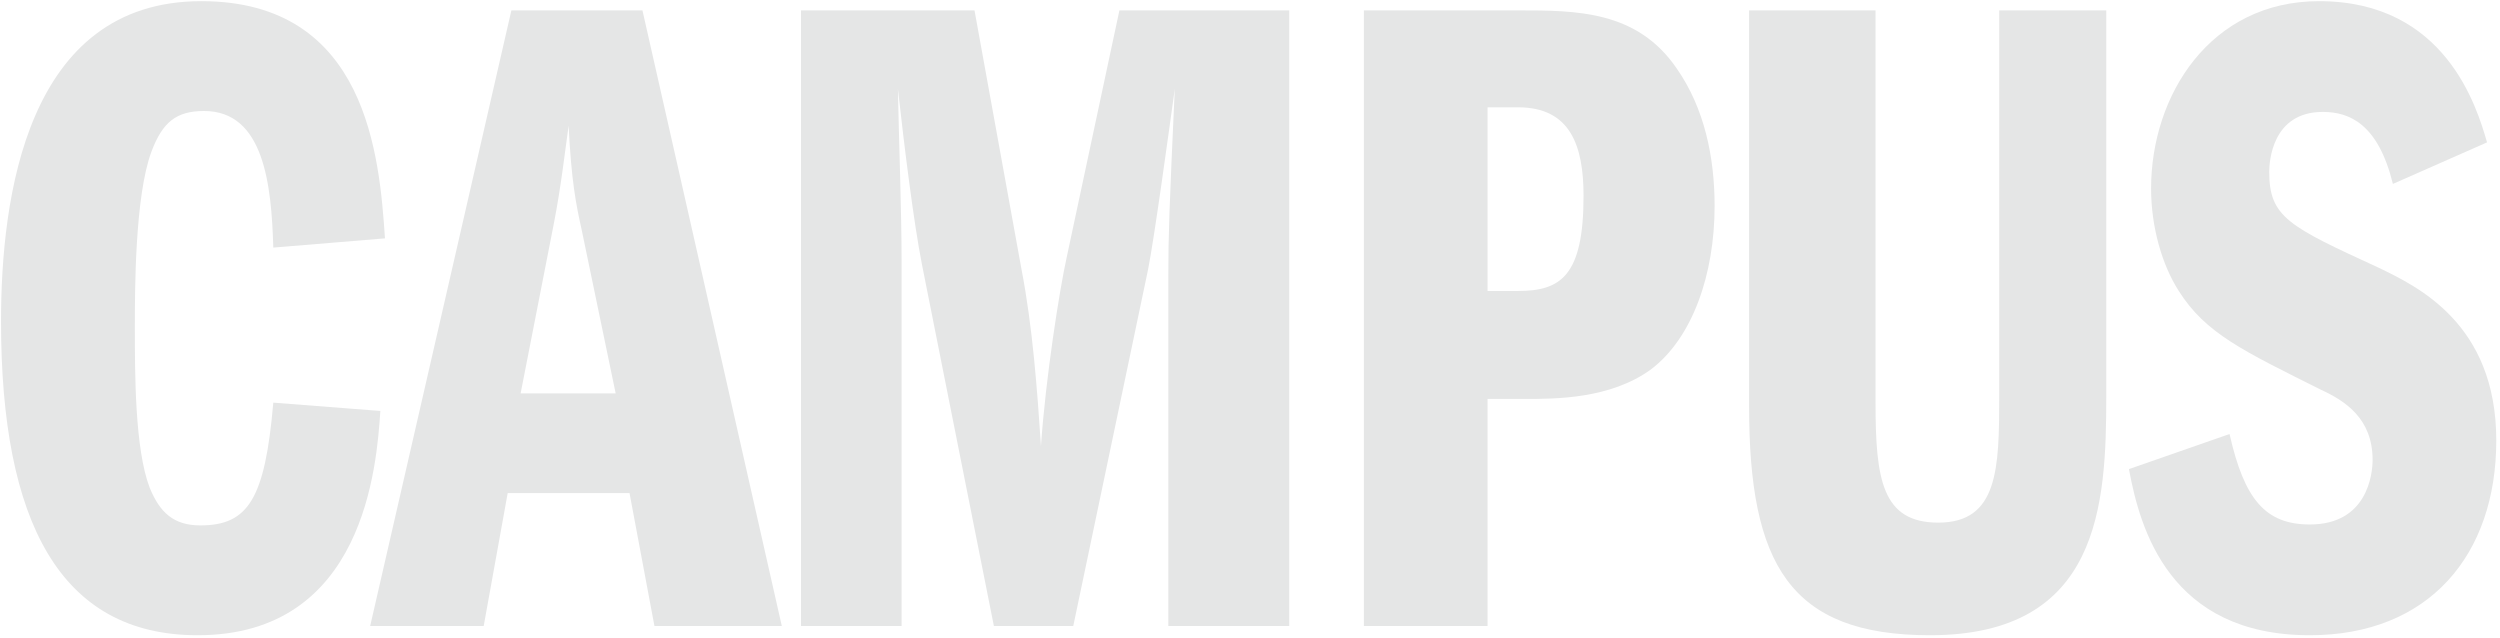
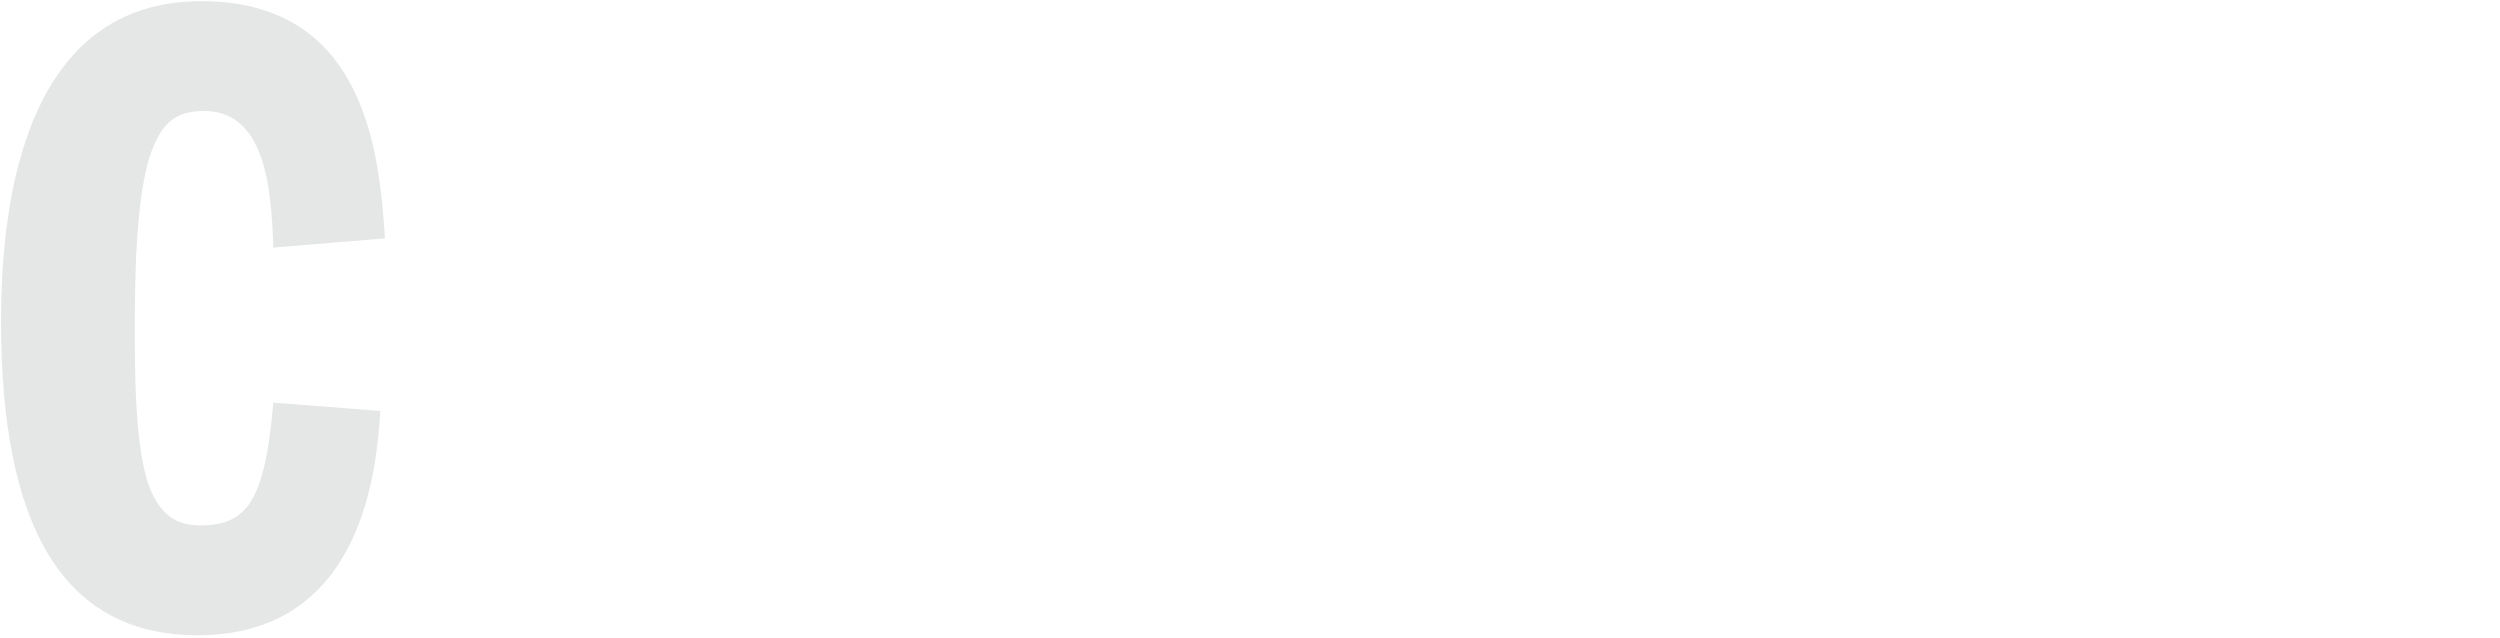
<svg xmlns="http://www.w3.org/2000/svg" viewBox="0 0 623 159" fill="none">
-   <path d="M619.772 35.48L596.312 45.83C592.632 30.88 585.502 27.89 578.832 27.89C566.182 27.89 565.492 40.31 565.492 42.84C565.492 54.11 570.322 56.41 592.862 66.76C602.292 71.36 622.072 80.56 622.072 109.77C622.072 138.29 605.282 158.3 575.612 158.3C540.652 158.3 533.292 131.85 530.532 116.9L555.602 108.16C559.282 124.49 564.572 130.7 575.612 130.7C589.872 130.7 591.252 118.28 591.252 114.6C591.252 104.25 584.352 99.88 578.372 97.12C559.052 87.46 549.622 83.09 542.952 72.51C538.812 66.07 536.052 56.64 536.052 46.98C536.052 23.75 550.772 0.29 577.912 0.29C609.422 0.29 617.242 26.74 619.772 35.48Z" fill="#E5E6E6" />
-   <path d="M435.873 2.59H467.383V100.34C467.383 119.43 468.993 130.24 483.023 130.24C497.973 130.24 498.203 116.67 498.203 98.73V2.59H524.883V98.73C524.883 125.87 523.273 158.3 480.953 158.3C445.993 158.3 435.873 140.59 435.873 101.26V2.59Z" fill="#E5E6E6" />
-   <path d="M339.88 156V2.59H378.29C392.78 2.59 407.96 2.59 417.85 17.08C424.75 26.97 427.28 39.16 427.28 51.35C427.28 68.37 421.76 84.24 411.41 92.06C401.29 99.42 387.72 99.42 379.9 99.42H370.7V156H339.88ZM370.7 26.74V72.51H378.29C388.87 72.51 394.62 68.83 394.62 48.82C394.62 36.4 391.4 26.74 378.29 26.74H370.7Z" fill="#E5E6E6" />
-   <path d="M199.607 156V2.59H242.847L254.577 67.22C257.337 81.48 258.487 97.35 259.407 111.15C260.557 94.36 264.007 72.28 265.847 64L278.957 2.59H321.277V156H291.147V68.6C291.147 58.71 291.377 52.27 292.757 22.14C291.377 32.03 287.697 59.17 286.087 67.22L267.457 156H247.677L229.737 65.84C227.667 55.26 225.367 36.63 223.757 22.14C223.987 34.1 224.677 52.96 224.677 64.92V156H199.607Z" fill="#E5E6E6" />
-   <path d="M127.437 2.59H160.097L194.827 156H163.087L156.877 122.88H126.517L120.537 156H92.247L127.437 2.59ZM129.737 98.04H153.427L144.917 57.1C143.537 50.89 142.387 45.14 141.697 31.34C140.777 37.78 139.857 46.29 138.017 55.72L129.737 98.04Z" fill="#E5E6E6" />
  <path d="M95.936 59.4L68.106 61.7C67.646 46.06 65.806 27.66 50.856 27.66C43.956 27.66 40.506 30.42 37.746 37.78C33.606 48.82 33.606 72.51 33.606 81.48C33.606 93.21 33.606 111.84 37.286 121.5C39.816 127.71 43.266 130.93 49.936 130.93C61.896 130.93 66.036 124.26 68.106 100.34L94.786 102.41C93.866 115.98 90.876 158.3 49.246 158.3C14.976 158.3 0.256 130.01 0.256 80.1C0.256 49.51 6.466 0.29 50.166 0.29C91.566 0.29 94.556 39.16 95.936 59.4Z" fill="#E5E6E6" />
</svg>